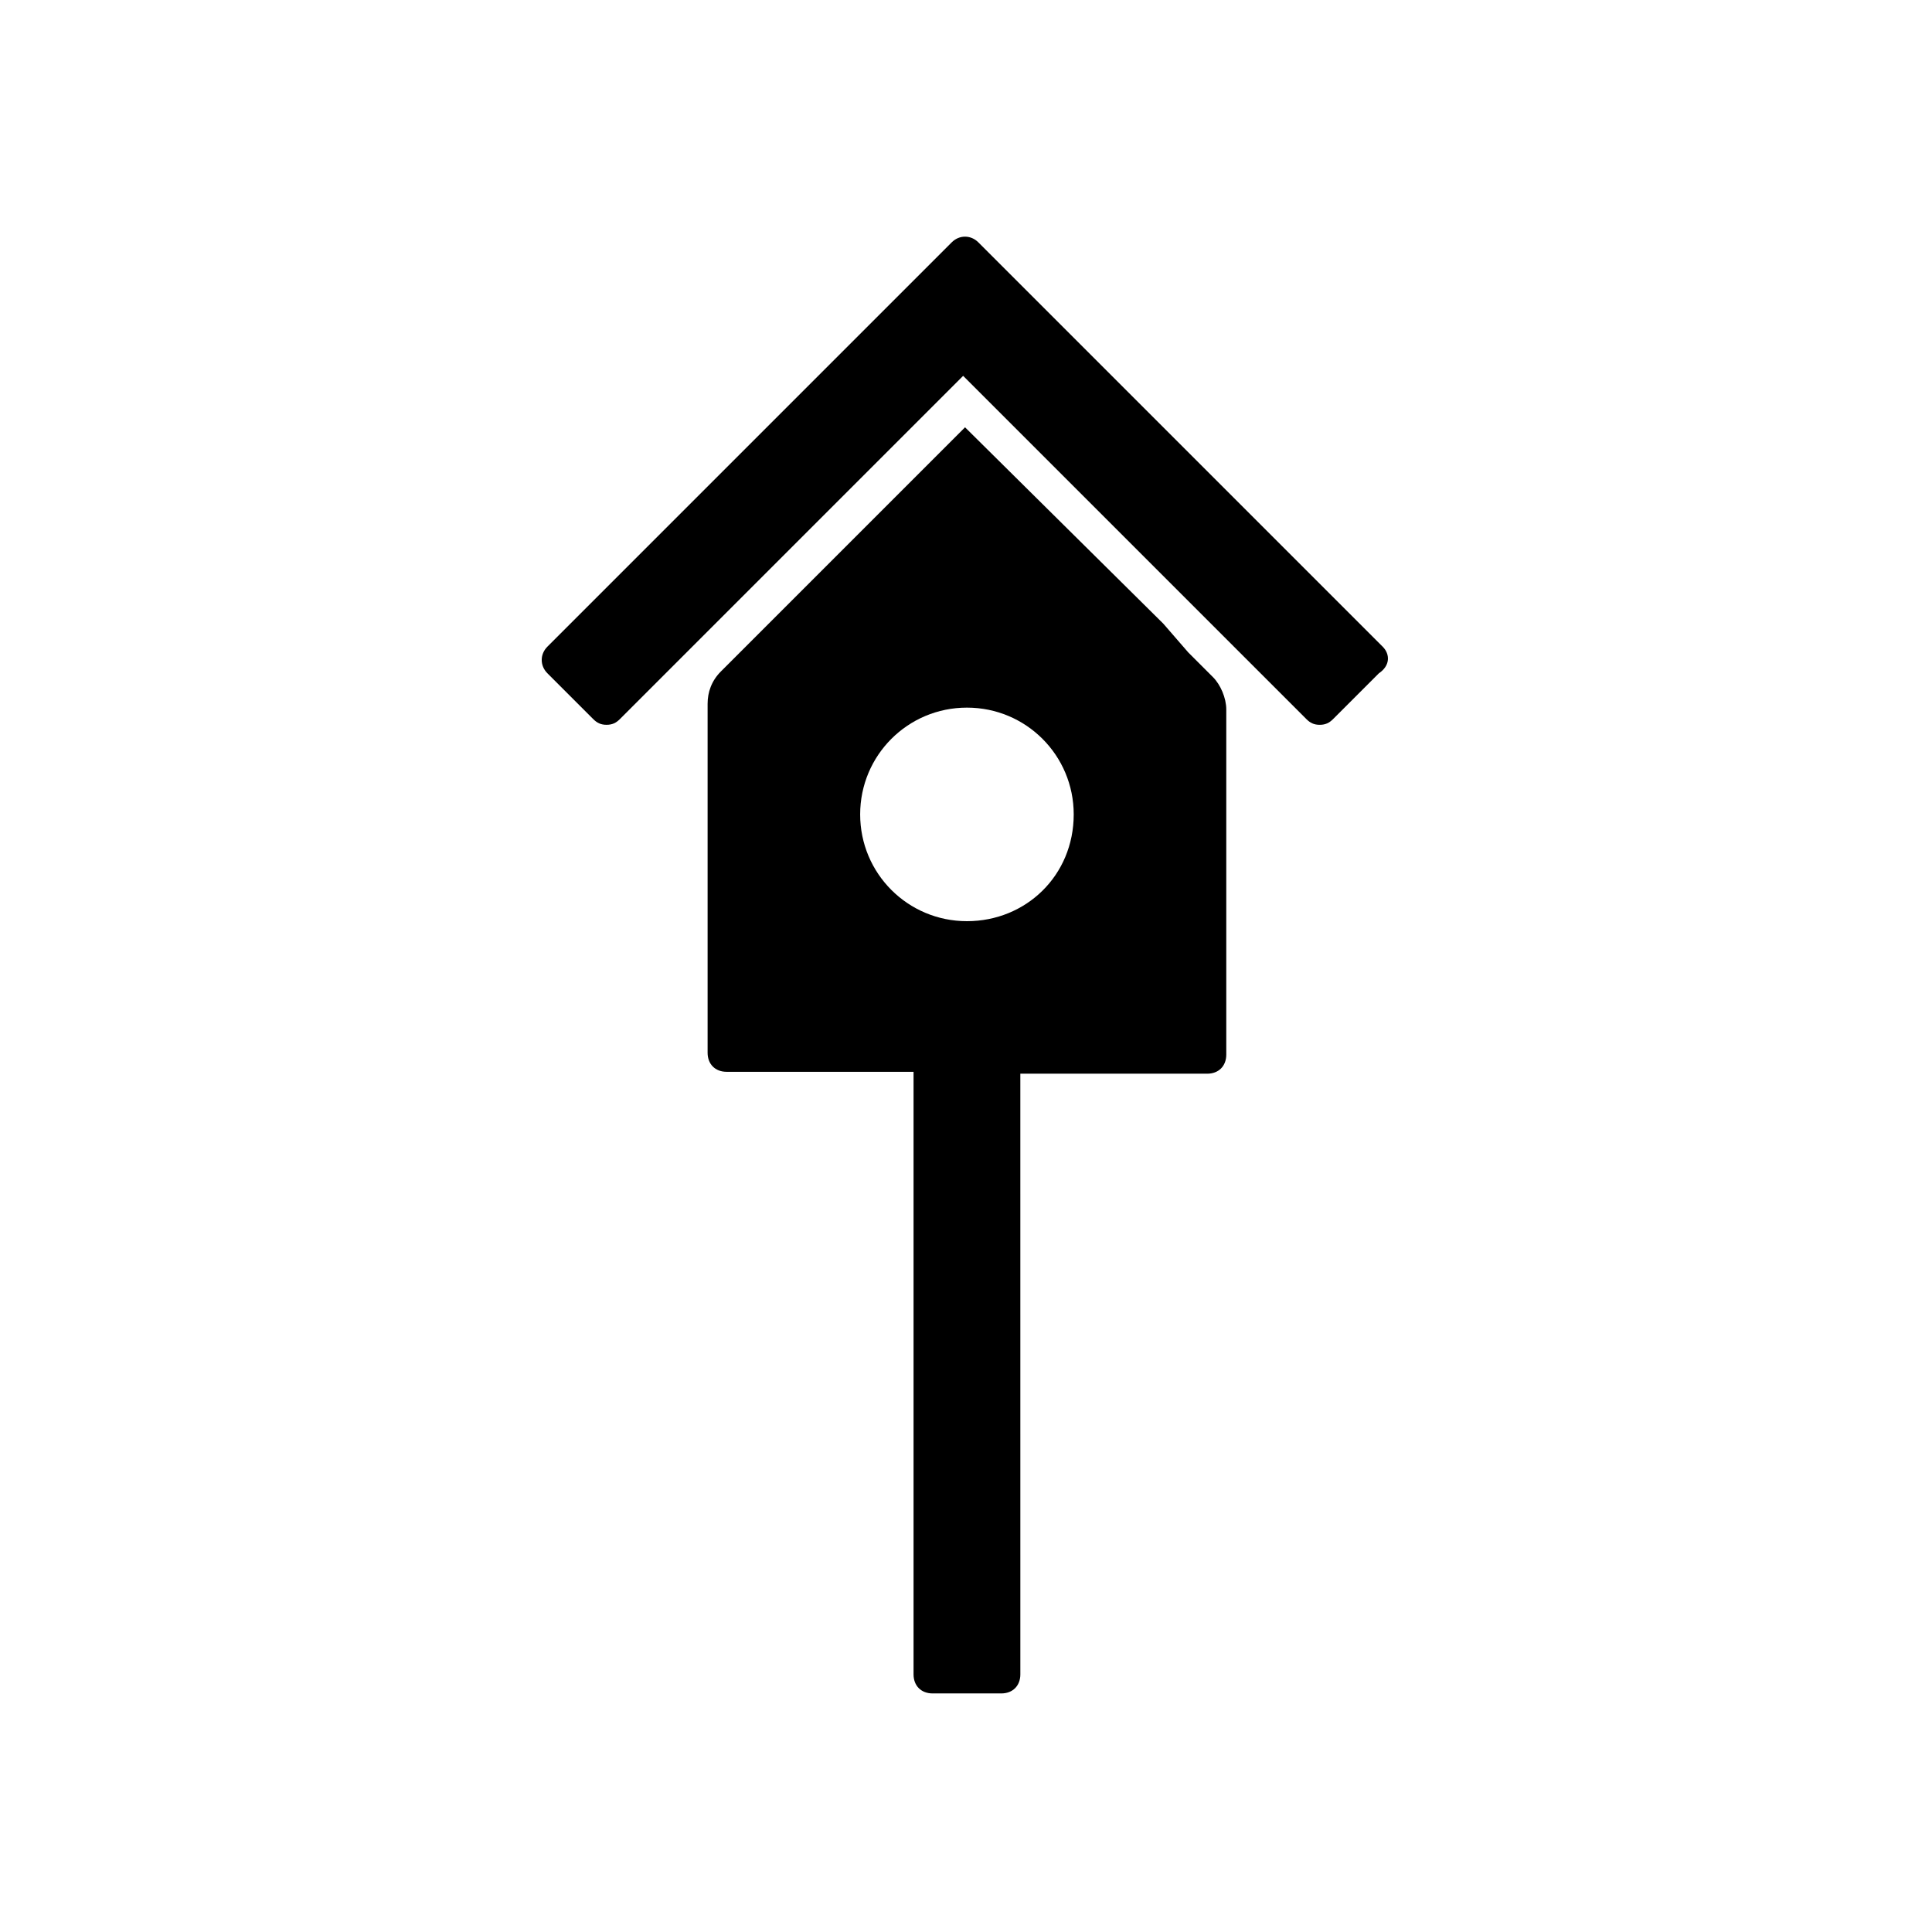
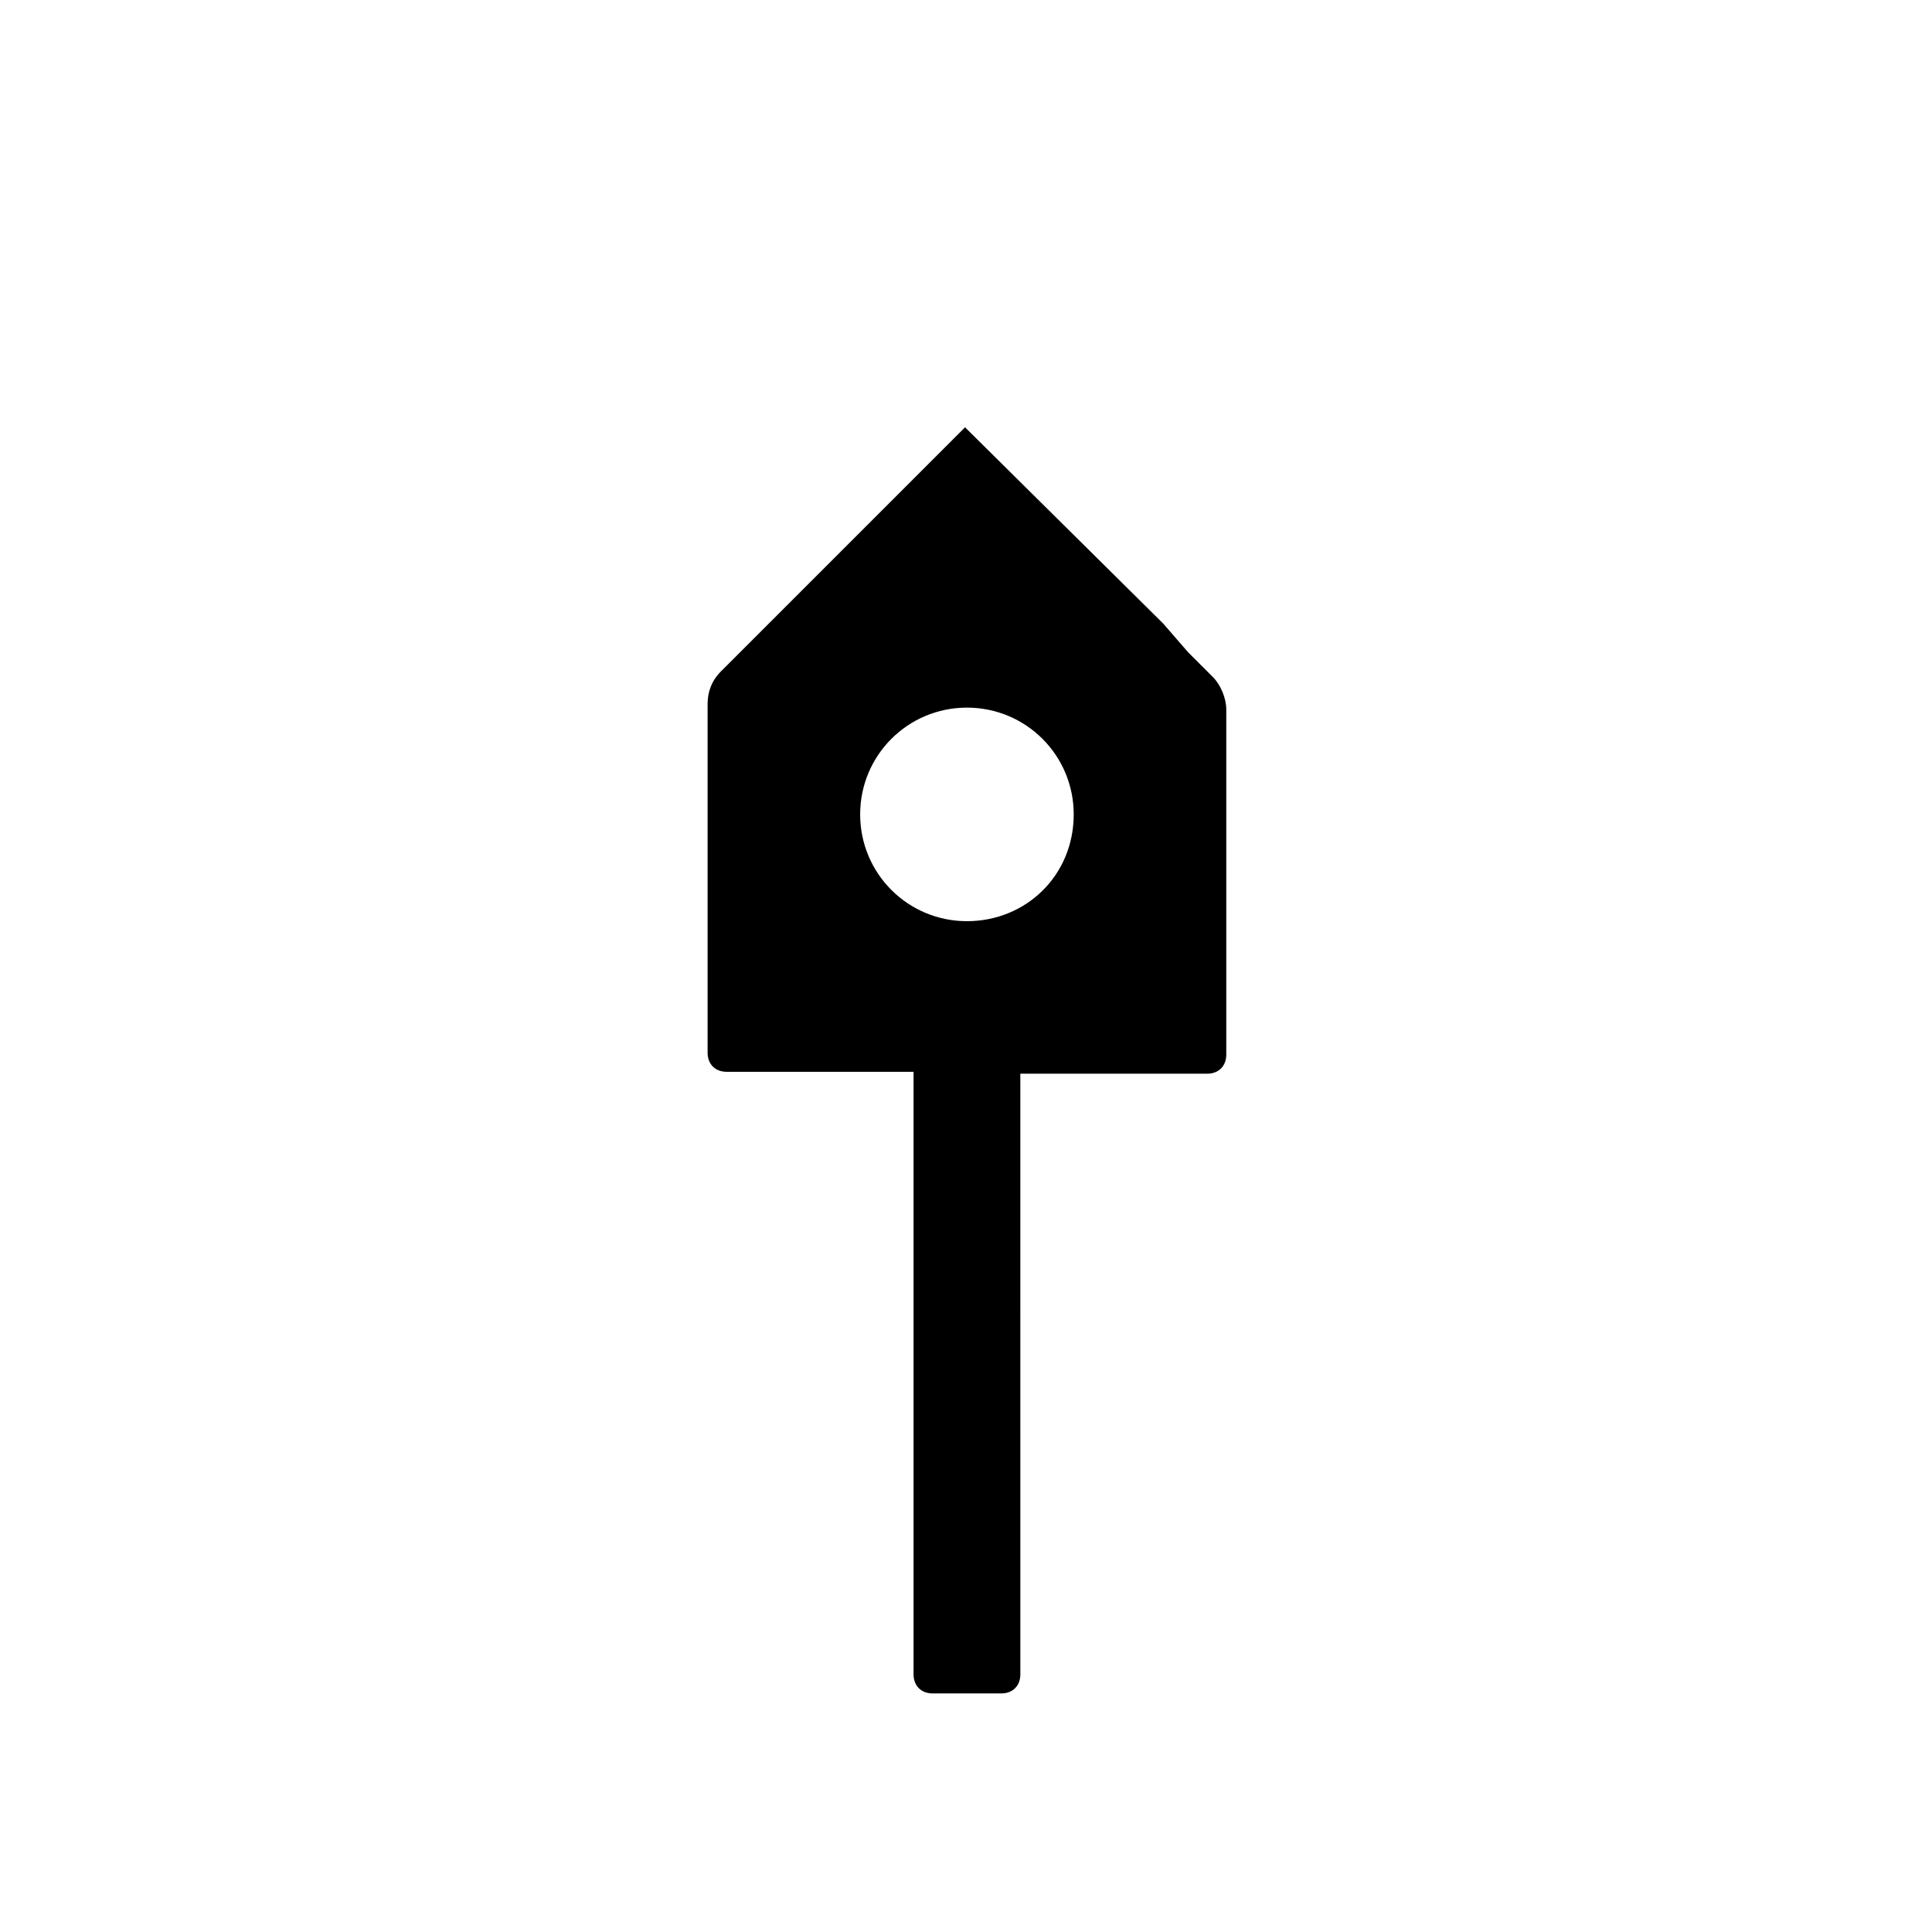
<svg xmlns="http://www.w3.org/2000/svg" fill="#000000" width="800px" height="800px" version="1.1" viewBox="144 144 512 512">
  <g>
    <path d="m452.3 309.29-52.555-52.051-64.684 64.684c-2.527 2.527-3.539 5.559-3.539 8.59v92.473c0 3.031 2.019 5.055 5.055 5.055h49.523v159.68c0 3.031 2.019 5.055 5.055 5.055h18.191c3.031 0 5.055-2.019 5.055-5.055l-0.004-159.18h49.523c3.031 0 5.055-2.019 5.055-5.055v-91.465c0-3.031-1.516-6.57-3.539-8.59l-6.57-6.57zm-52.051 78.832c-15.664 0-28.297-12.633-28.297-28.297s12.633-28.297 28.297-28.297 28.297 12.633 28.297 28.297c0.004 16.168-12.629 28.297-28.297 28.297z" />
-     <path d="m510.41 315.36-107.13-107.13c-2.019-2.019-5.055-2.019-7.074 0l-107.13 107.13c-2.019 2.019-2.019 5.055 0 7.074l12.129 12.129c1.012 1.012 2.019 1.516 3.539 1.516 1.516 0 2.527-0.504 3.539-1.516l90.957-90.957 90.961 90.961c1.012 1.012 2.019 1.516 3.539 1.516 1.516 0 2.527-0.504 3.539-1.516l12.129-12.129c3.023-2.023 3.023-5.055 1.004-7.078z" />
  </g>
</svg>